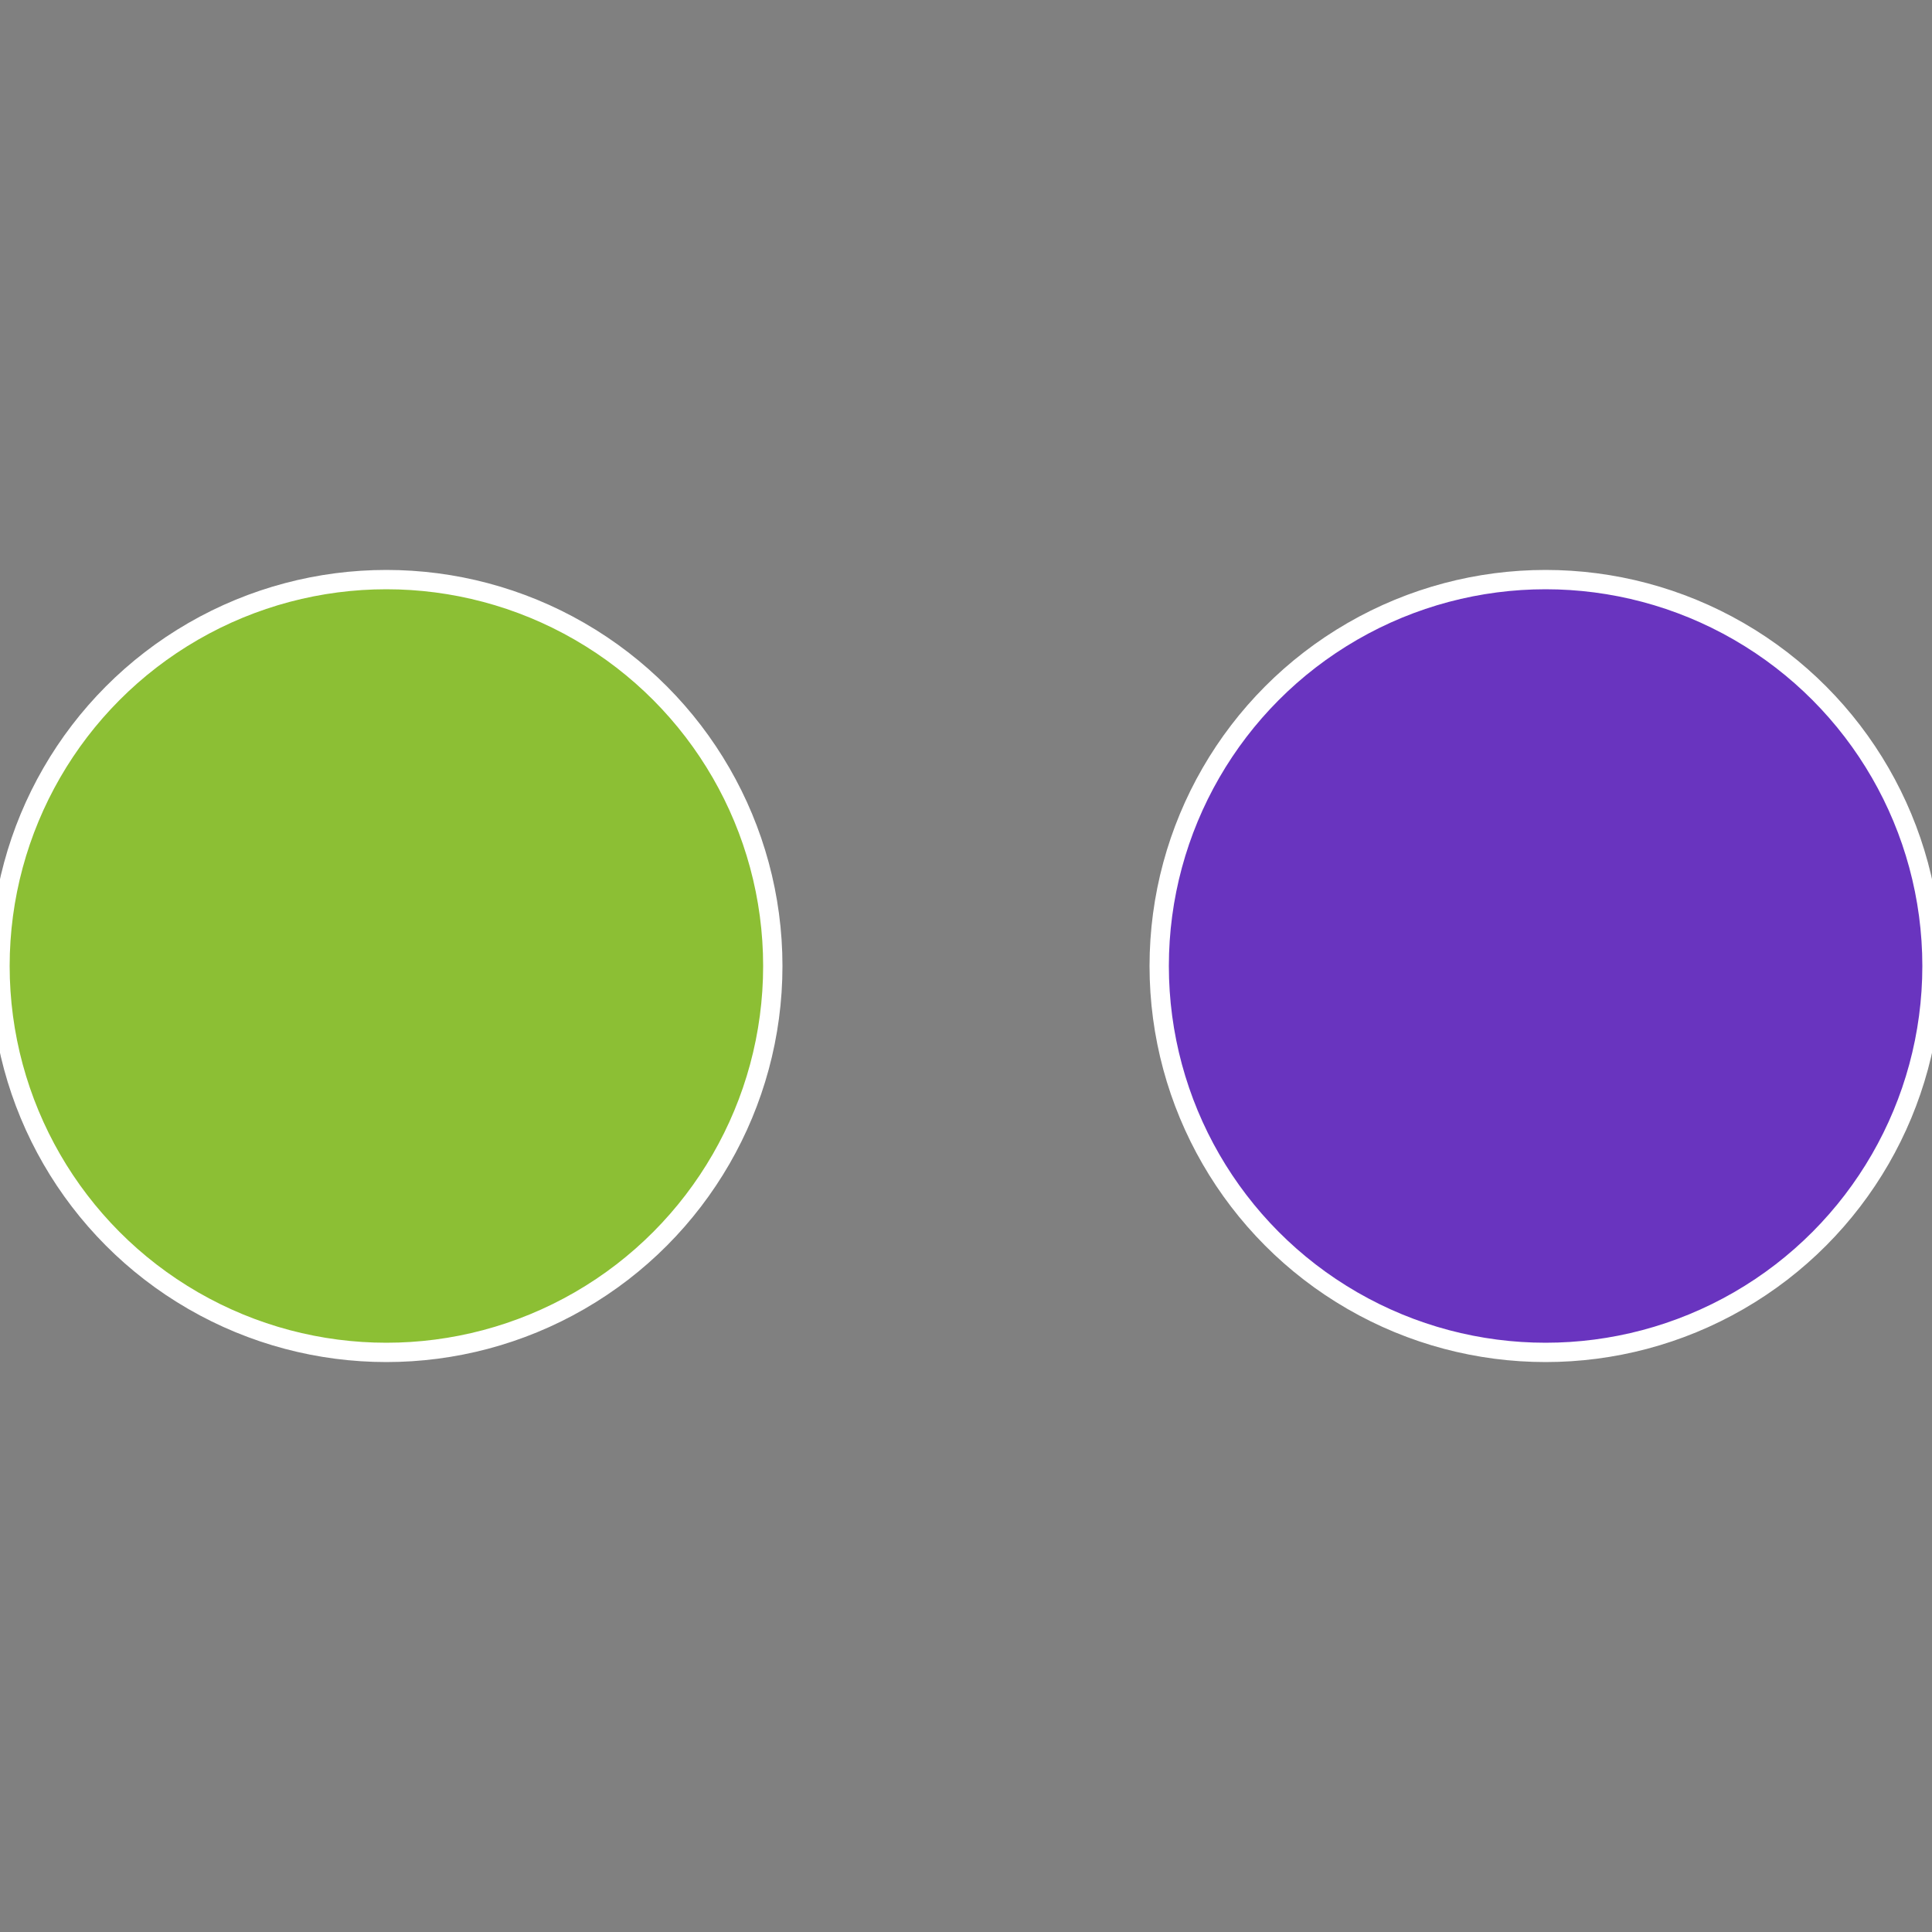
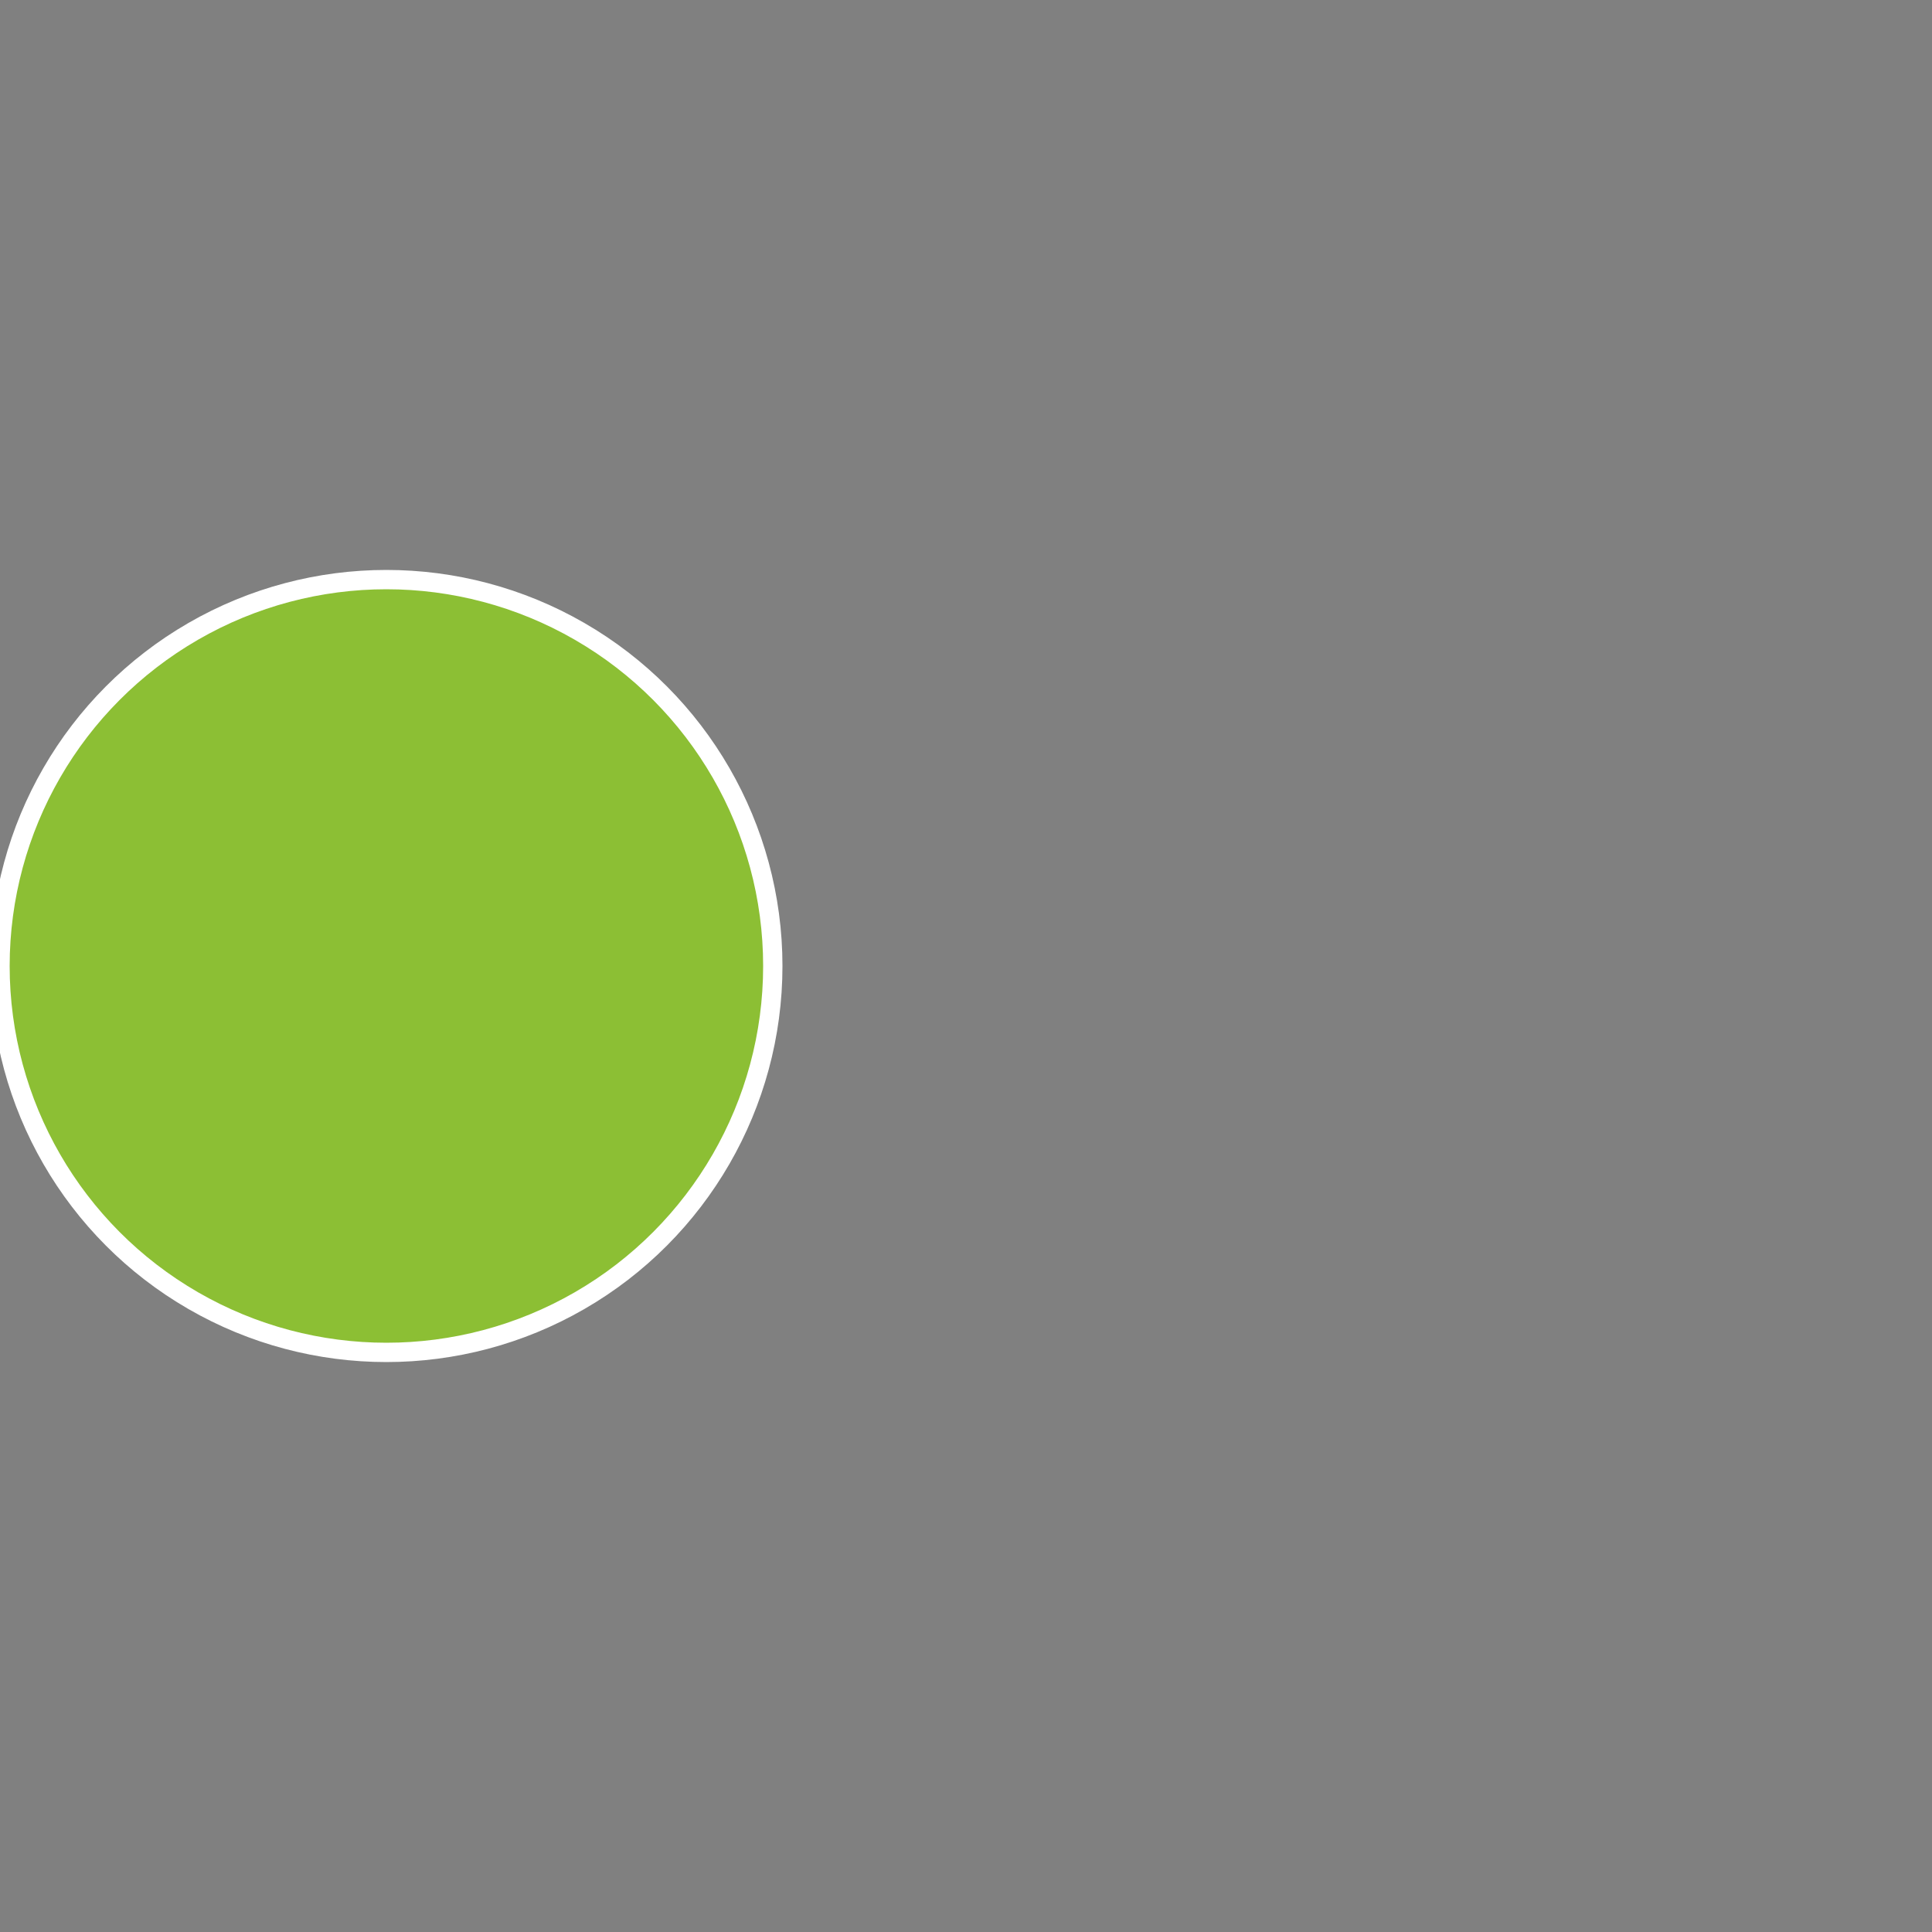
<svg xmlns="http://www.w3.org/2000/svg" width="500" height="500" viewBox="-1 -1 2 2">
  <rect x="-1" y="-1" width="2" height="2" fill="#808080" stroke="none" />
-   <circle cx="0.6" cy="0" r="0.4" fill="#6934bf" stroke="#fff" stroke-width="1%" />
  <circle cx="-0.6" cy="7.3478807948841E-17" r="0.4" fill="#8cbf34" stroke="#fff" stroke-width="1%" />
</svg>